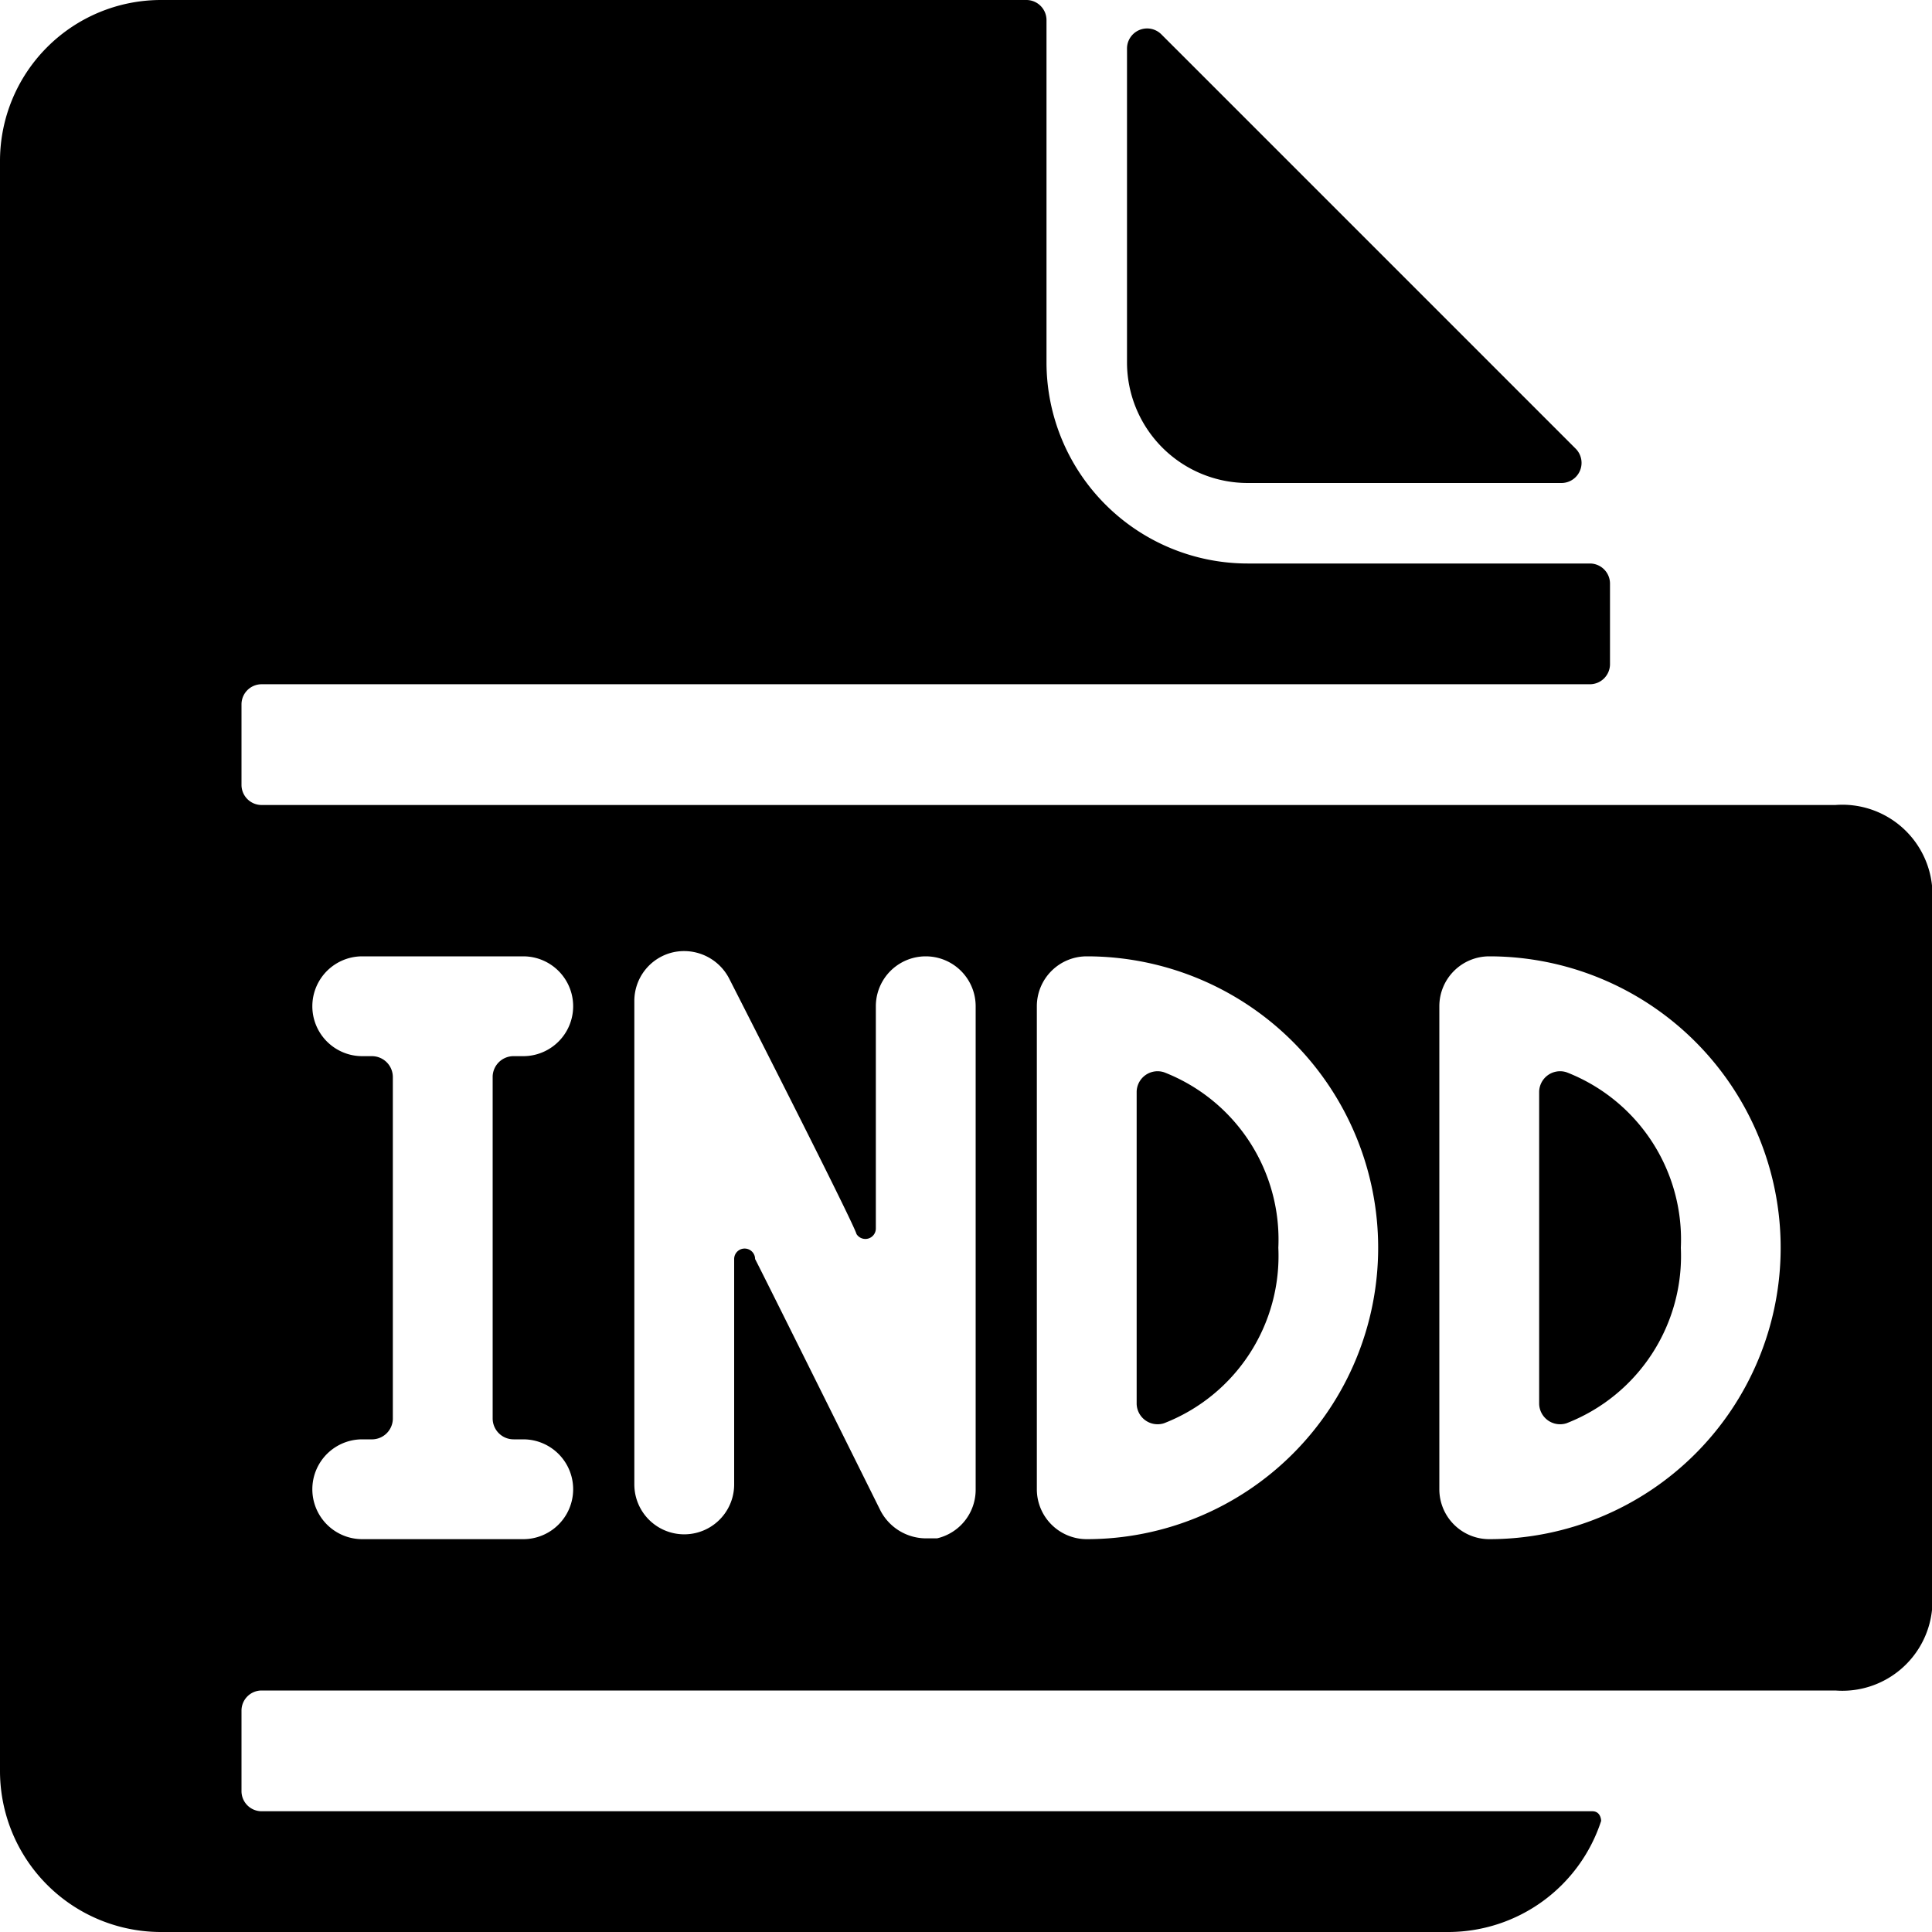
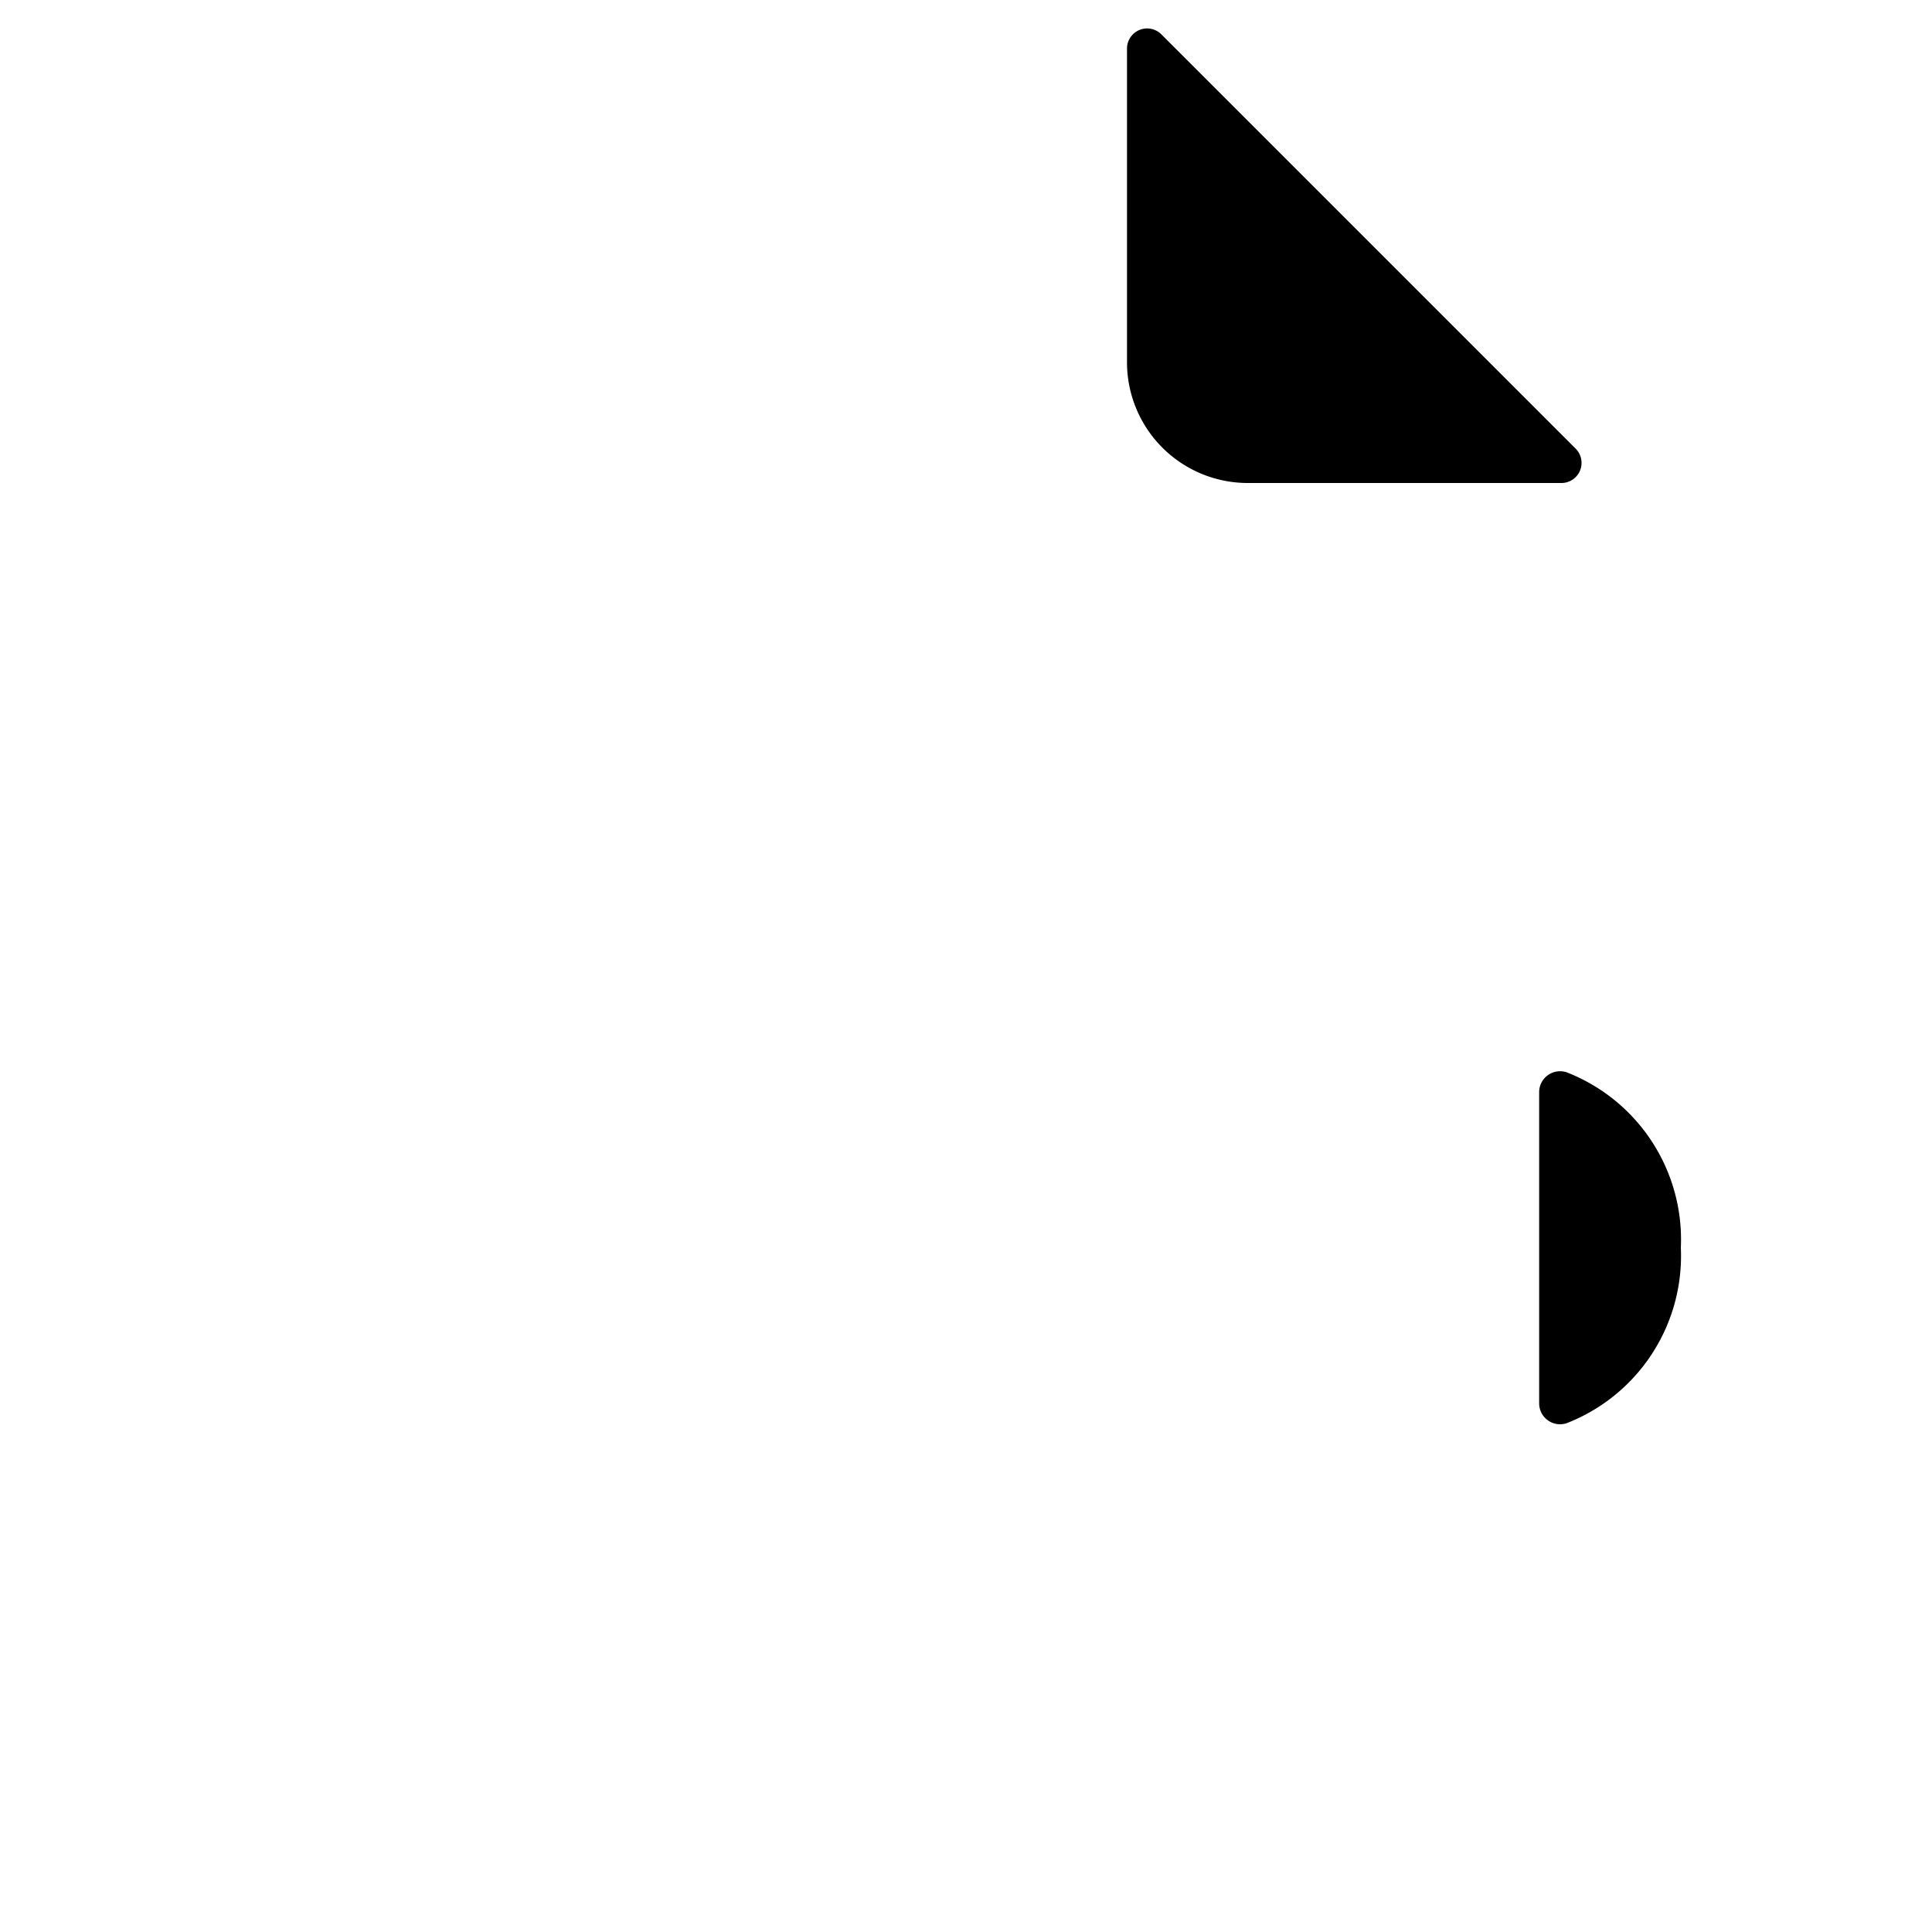
<svg xmlns="http://www.w3.org/2000/svg" viewBox="0 0 24 24">
  <g>
    <path d="M15.5 6h3.9a0.25 0.25 0 0 0 0.17 -0.43L14.43 0.43A0.25 0.25 0 0 0 14 0.6v3.9A1.5 1.5 0 0 0 15.5 6Z" fill="#000000" stroke-width="1" />
    <path d="M19.46 13.32a0.26 0.26 0 0 0 -0.34 0.24v3.88a0.26 0.26 0 0 0 0.34 0.24 2.23 2.23 0 0 0 1.42 -2.18 2.23 2.23 0 0 0 -1.42 -2.18Z" fill="#000000" stroke-width="1" />
-     <path d="M14.46 13.32a0.26 0.26 0 0 0 -0.34 0.24v3.88a0.26 0.26 0 0 0 0.34 0.24 2.23 2.23 0 0 0 1.42 -2.18 2.23 2.23 0 0 0 -1.42 -2.18Z" fill="#000000" stroke-width="1" />
-     <path d="M22.8 10H3.25A0.25 0.25 0 0 1 3 9.75v-1a0.25 0.25 0 0 1 0.25 -0.25h16.5a0.25 0.25 0 0 0 0.25 -0.25v-1a0.25 0.25 0 0 0 -0.25 -0.25H15.5A2.5 2.5 0 0 1 13 4.5V0.25a0.25 0.25 0 0 0 -0.25 -0.25H2a2 2 0 0 0 -2 2v20a2 2 0 0 0 2 2h16a2 2 0 0 0 1.89 -1.38s0 -0.12 -0.11 -0.12H3.25a0.25 0.25 0 0 1 -0.25 -0.25v-1a0.25 0.25 0 0 1 0.25 -0.25H22.8a1.12 1.12 0 0 0 1.2 -1v-9a1.12 1.12 0 0 0 -1.2 -1ZM6.38 17.88h0.12a0.62 0.62 0 0 1 0 1.24h-2a0.62 0.62 0 0 1 0 -1.24h0.13a0.26 0.26 0 0 0 0.25 -0.25v-4.25a0.26 0.26 0 0 0 -0.26 -0.26H4.5a0.62 0.62 0 0 1 0 -1.24h2a0.62 0.62 0 1 1 0 1.24h-0.13a0.26 0.26 0 0 0 -0.25 0.25v4.25a0.26 0.26 0 0 0 0.26 0.26Zm5.74 0.62a0.62 0.62 0 0 1 -0.48 0.61h-0.14a0.64 0.64 0 0 1 -0.56 -0.34s-1.49 -3 -1.56 -3.13a0.13 0.13 0 0 0 -0.26 0v2.8a0.62 0.62 0 0 1 -1.24 0v-6a0.62 0.62 0 0 1 0.48 -0.61 0.63 0.63 0 0 1 0.7 0.33s1.53 3 1.58 3.17a0.13 0.13 0 0 0 0.24 -0.07V12.5a0.62 0.62 0 0 1 1.24 0Zm1.38 0.62a0.62 0.62 0 0 1 -0.62 -0.62v-6a0.62 0.62 0 0 1 0.62 -0.62 3.62 3.62 0 1 1 0 7.24Zm5 0a0.62 0.62 0 0 1 -0.62 -0.62v-6a0.62 0.62 0 0 1 0.62 -0.62 3.62 3.62 0 1 1 0 7.24Z" fill="#000000" stroke-width="1" />
  </g>
</svg>